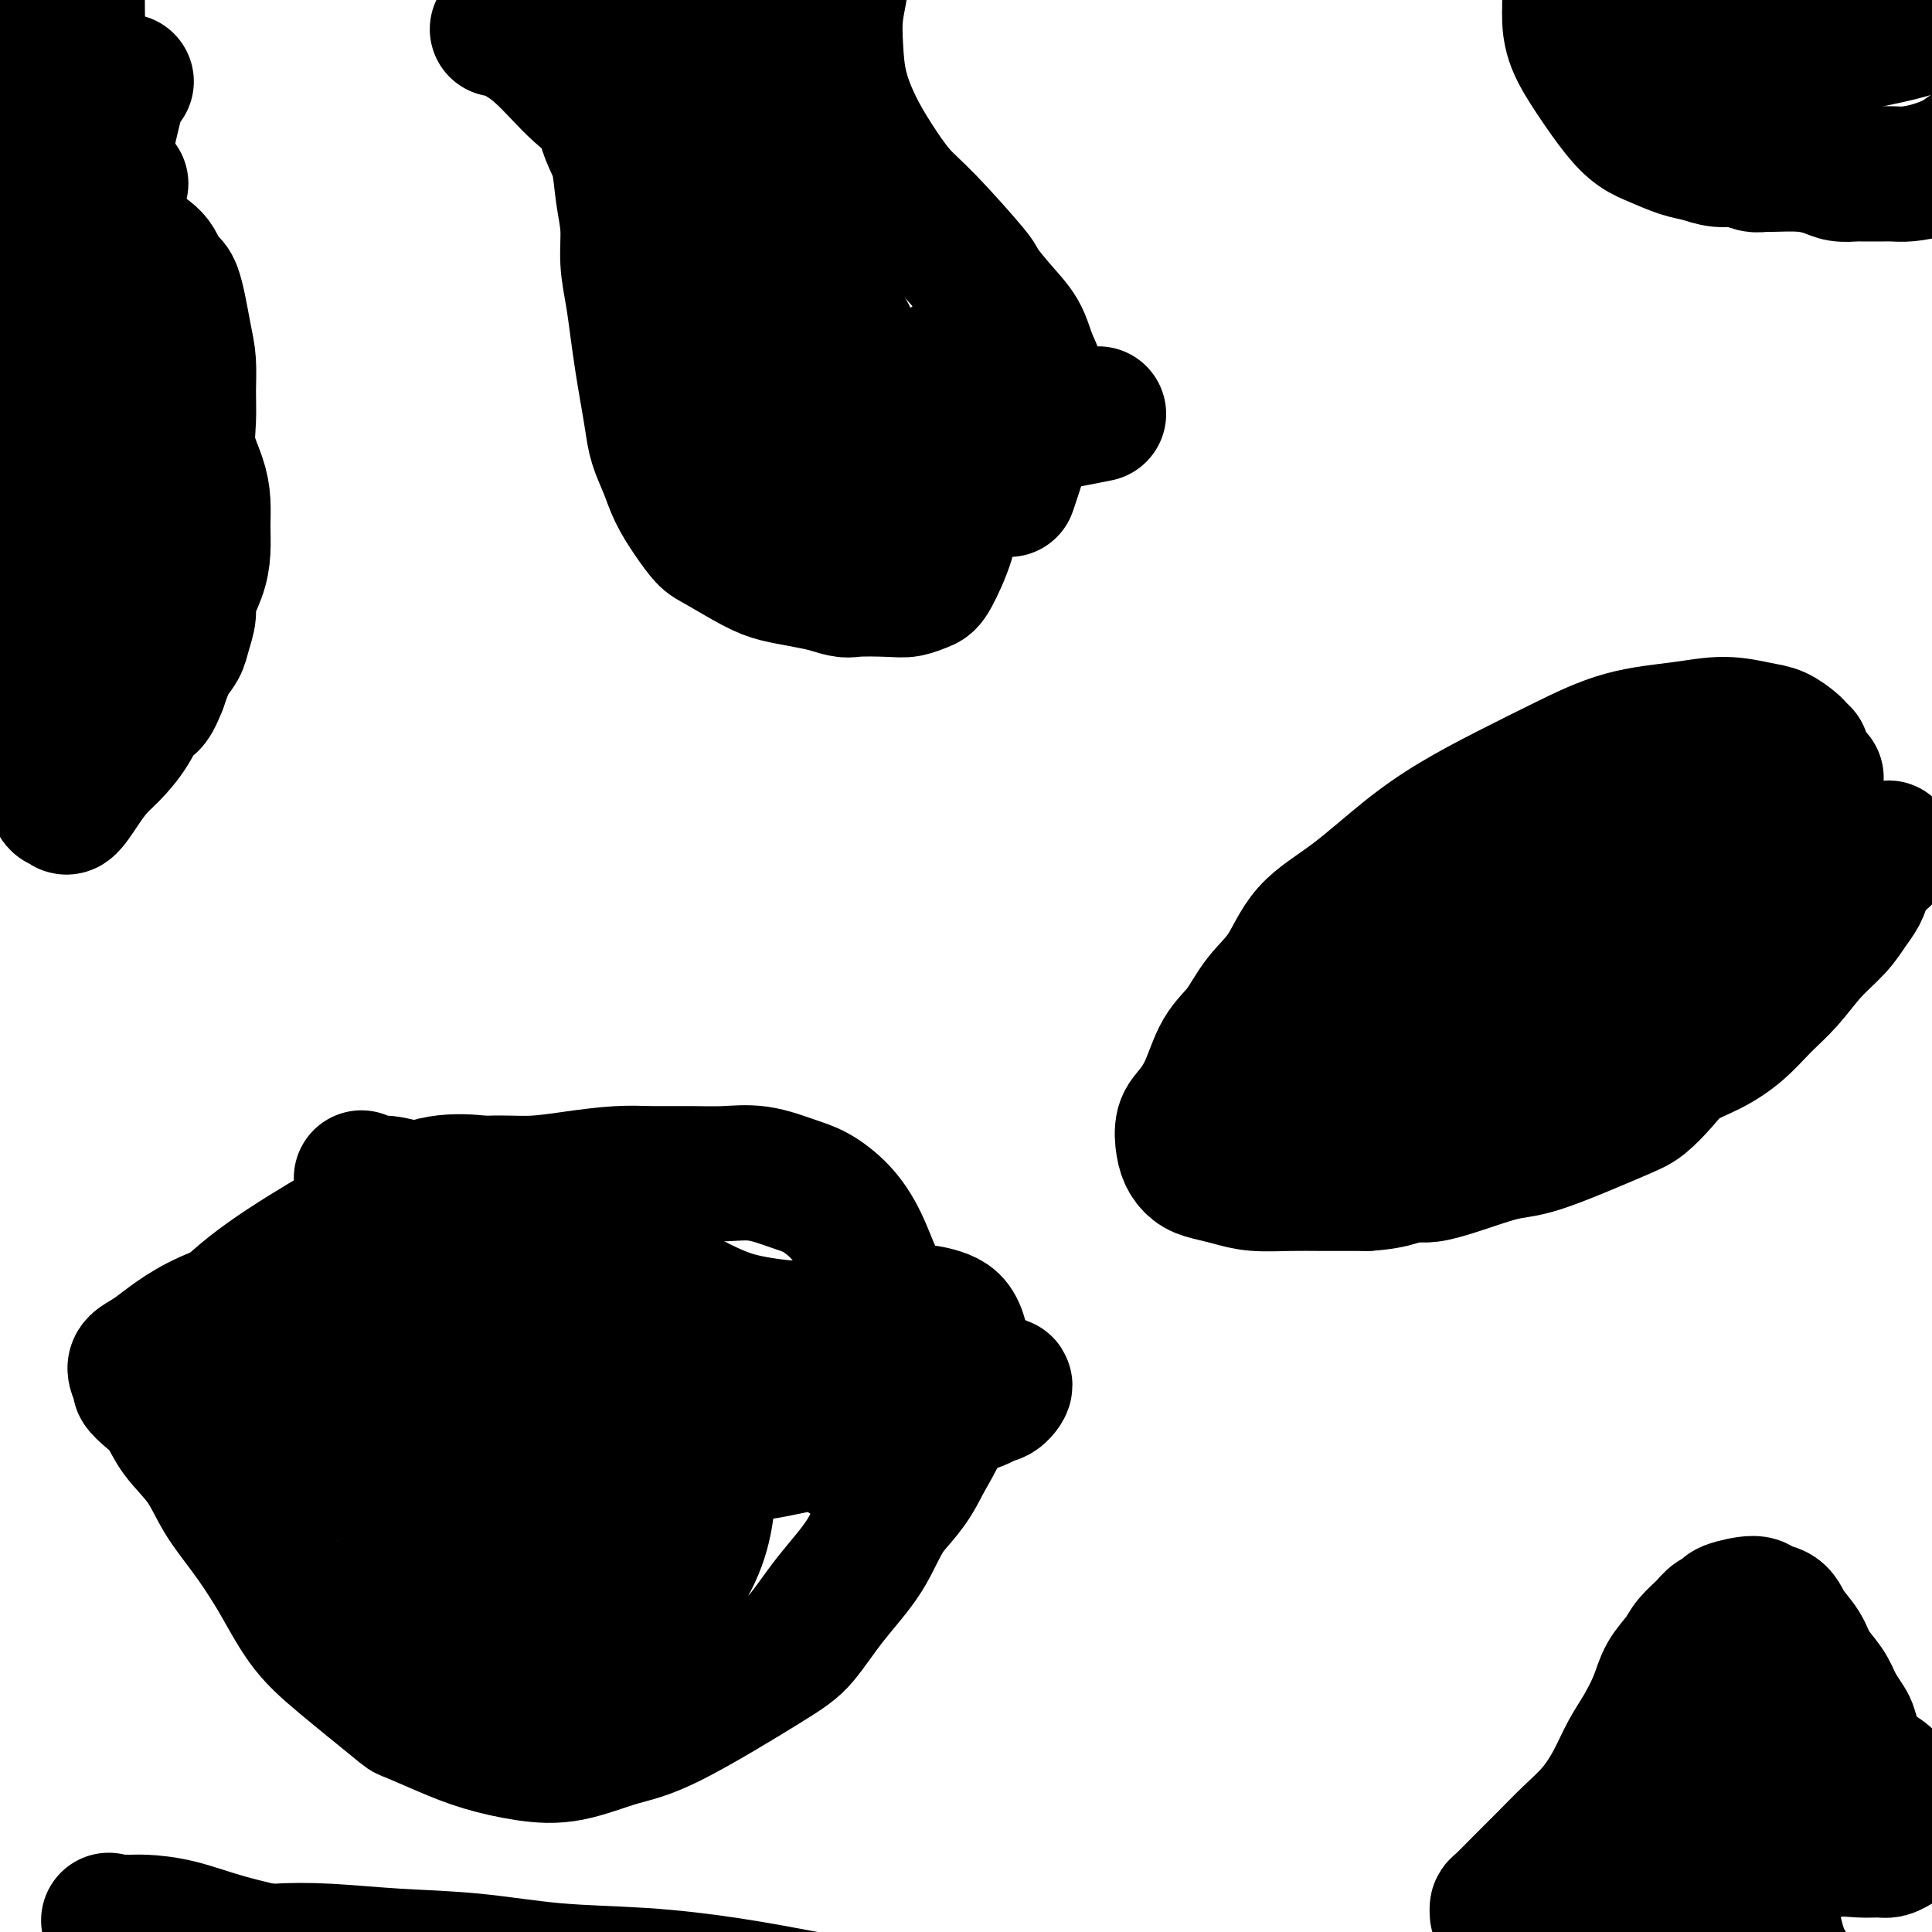
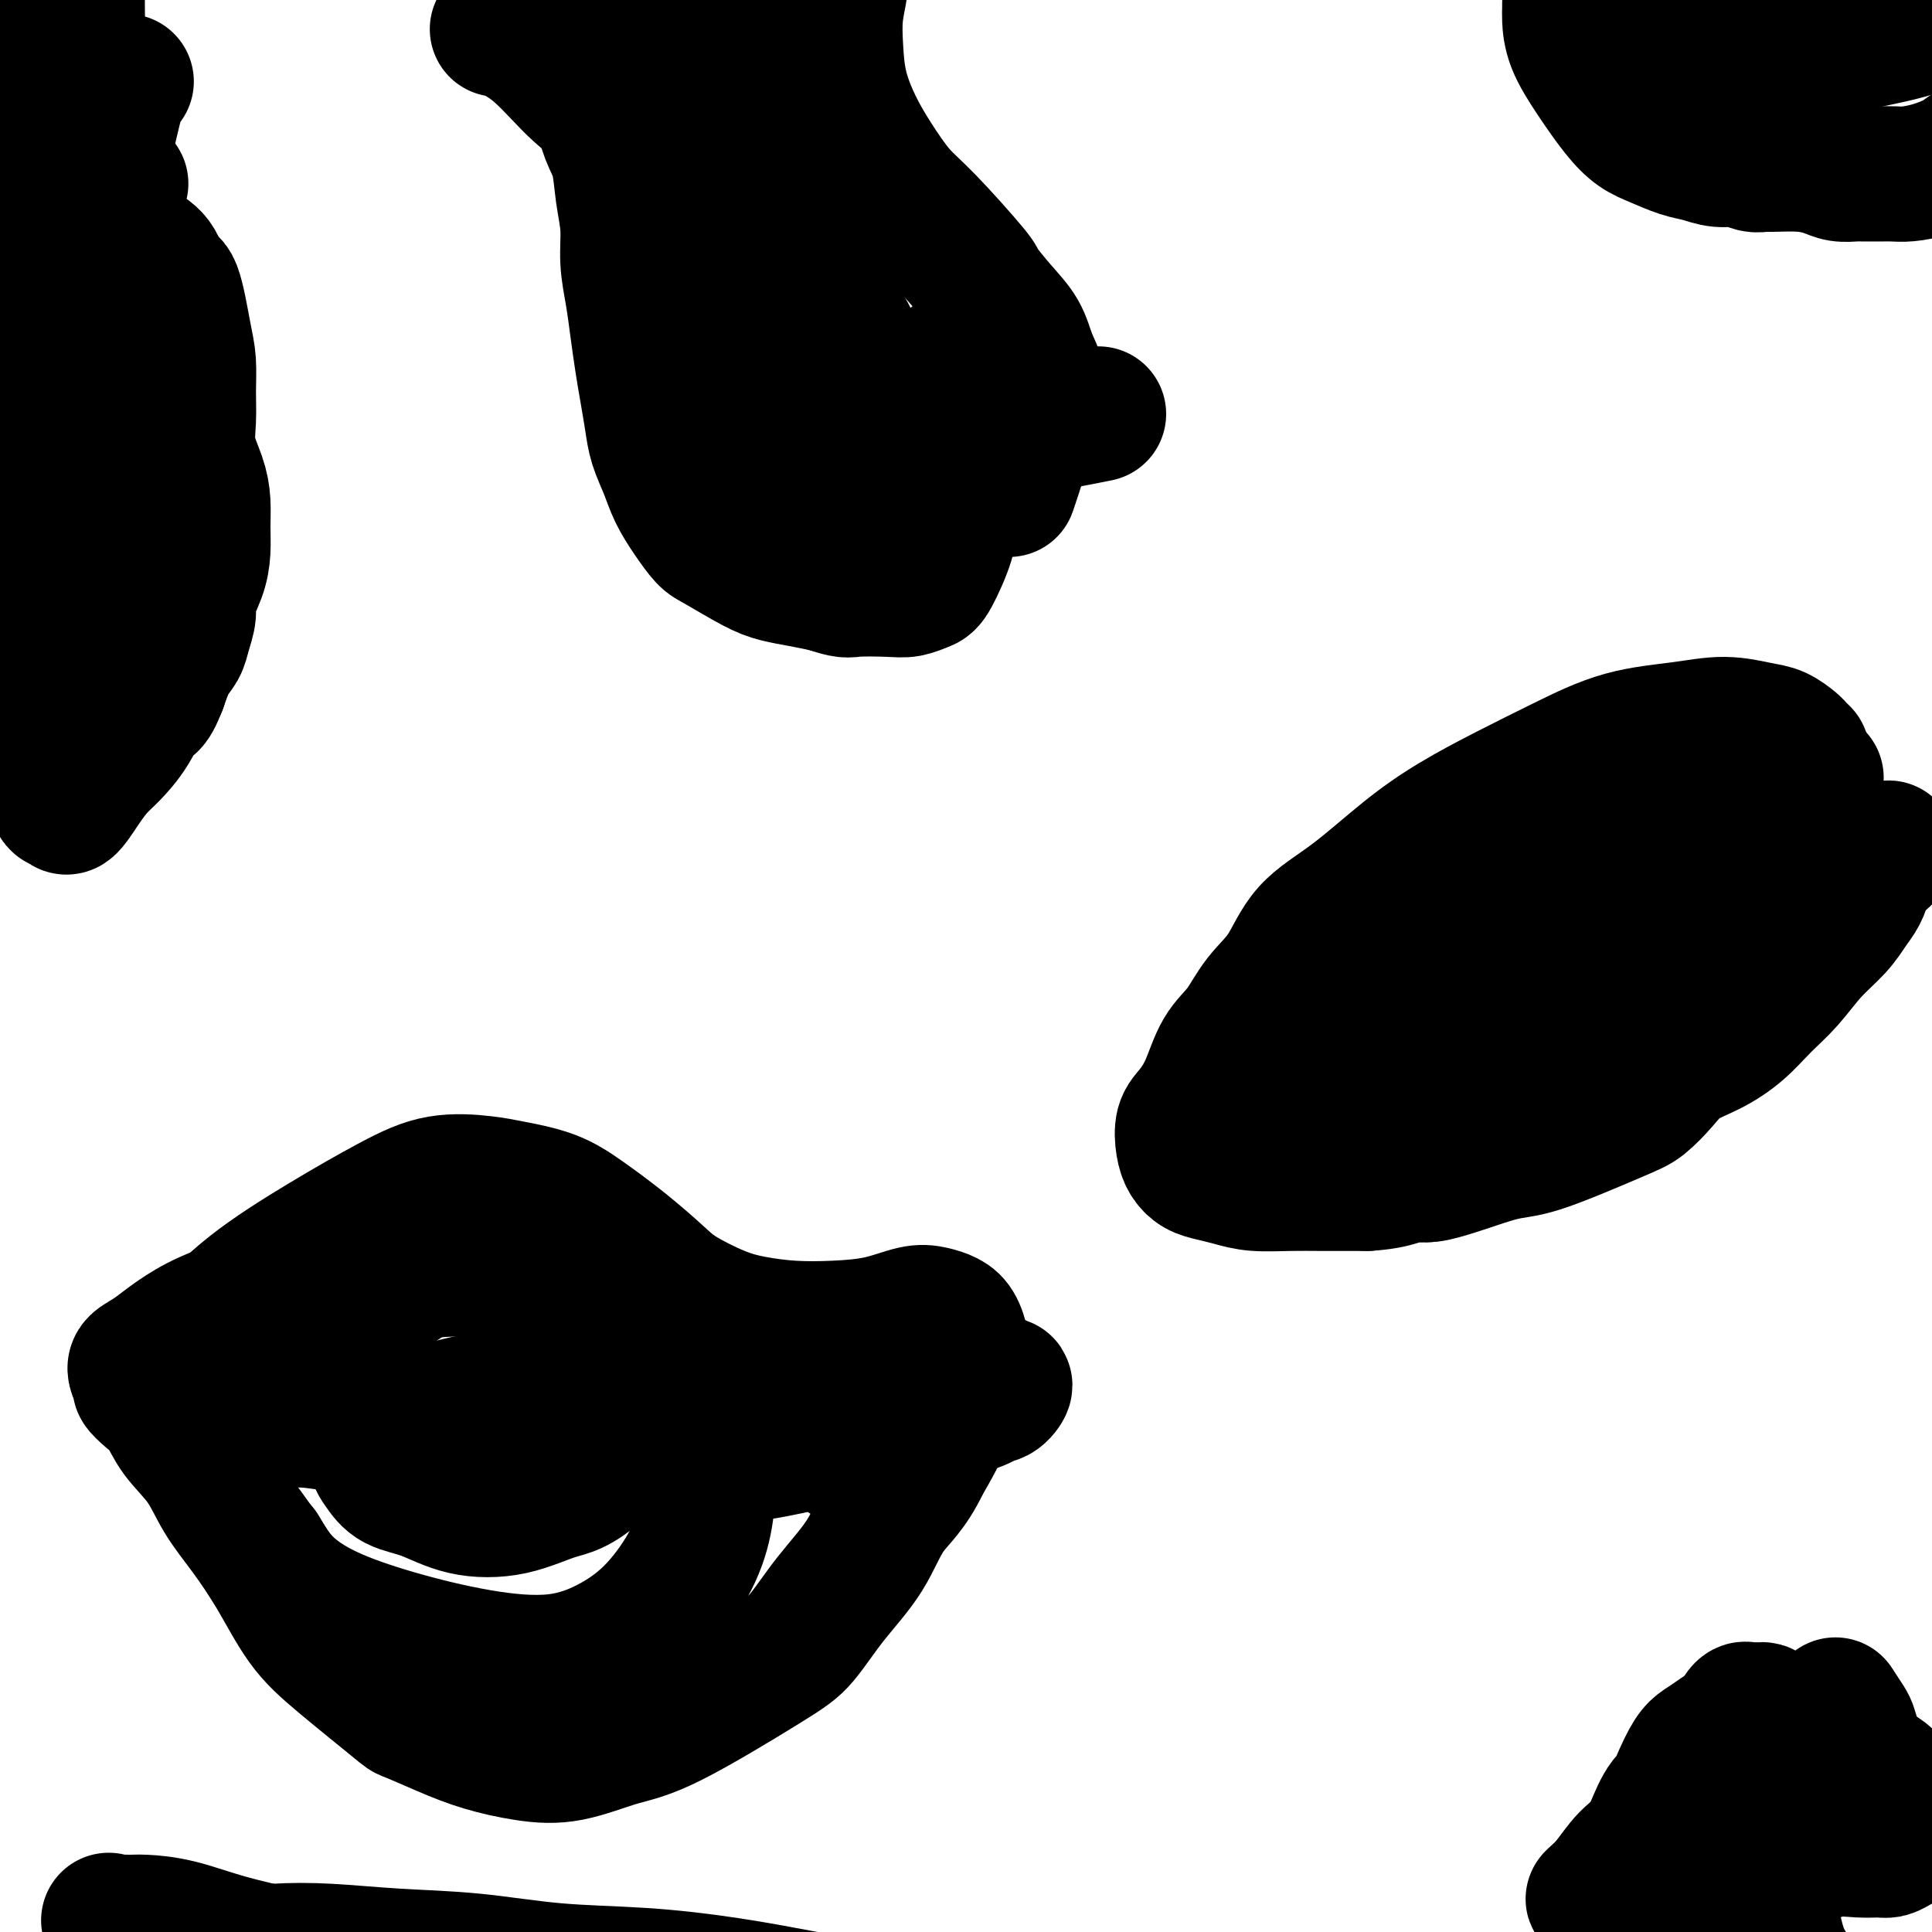
<svg xmlns="http://www.w3.org/2000/svg" viewBox="0 0 400 400" version="1.1">
  <g fill="none" stroke="#000000" stroke-width="28" stroke-linecap="round" stroke-linejoin="round">
    <path d="M103,6c0.005,-0.012 0.009,-0.023 0,0c-0.009,0.023 -0.033,0.081 0,0c0.033,-0.081 0.122,-0.300 1,0c0.878,0.300 2.546,1.121 4,2c1.454,0.879 2.693,1.816 4,3c1.307,1.184 2.683,2.614 4,4c1.317,1.386 2.576,2.728 4,4c1.424,1.272 3.012,2.473 4,4c0.988,1.527 1.374,3.379 2,5c0.626,1.621 1.491,3.012 2,5c0.509,1.988 0.661,4.574 1,7c0.339,2.426 0.864,4.692 1,7c0.136,2.308 -0.118,4.657 0,7c0.118,2.343 0.609,4.681 1,7c0.391,2.319 0.681,4.618 1,7c0.319,2.382 0.666,4.845 1,7c0.334,2.155 0.655,4.000 1,6c0.345,2.000 0.714,4.155 1,6c0.286,1.845 0.489,3.380 1,5c0.511,1.620 1.329,3.324 2,5c0.671,1.676 1.193,3.324 2,5c0.807,1.676 1.898,3.380 3,5c1.102,1.620 2.215,3.155 3,4c0.785,0.845 1.241,1.000 3,2c1.759,1.000 4.822,2.845 7,4c2.178,1.155 3.471,1.619 5,2c1.529,0.381 3.294,0.680 5,1c1.706,0.320 3.353,0.660 5,1" />
    <path d="M171,121c4.391,1.468 4.368,1.138 6,1c1.632,-0.138 4.917,-0.084 7,0c2.083,0.084 2.963,0.197 4,0c1.037,-0.197 2.231,-0.703 3,-1c0.769,-0.297 1.113,-0.386 2,-2c0.887,-1.614 2.318,-4.754 3,-7c0.682,-2.246 0.615,-3.599 0,-5c-0.615,-1.401 -1.778,-2.850 -3,-5c-1.222,-2.150 -2.504,-5.002 -4,-8c-1.496,-2.998 -3.206,-6.142 -5,-9c-1.794,-2.858 -3.672,-5.428 -5,-8c-1.328,-2.572 -2.106,-5.144 -3,-7c-0.894,-1.856 -1.903,-2.995 -3,-5c-1.097,-2.005 -2.283,-4.874 -3,-7c-0.717,-2.126 -0.964,-3.508 -1,-5c-0.036,-1.492 0.140,-3.094 0,-5c-0.140,-1.906 -0.595,-4.117 -1,-6c-0.405,-1.883 -0.759,-3.437 -1,-5c-0.241,-1.563 -0.367,-3.134 -1,-5c-0.633,-1.866 -1.771,-4.028 -3,-6c-1.229,-1.972 -2.549,-3.753 -4,-6c-1.451,-2.247 -3.035,-4.959 -5,-7c-1.965,-2.041 -4.313,-3.410 -6,-5c-1.687,-1.590 -2.713,-3.400 -4,-5c-1.287,-1.600 -2.836,-2.988 -4,-4c-1.164,-1.012 -1.945,-1.647 -3,-2c-1.055,-0.353 -2.386,-0.425 -3,-1c-0.614,-0.575 -0.511,-1.655 -1,-2c-0.489,-0.345 -1.568,0.044 -2,0c-0.432,-0.044 -0.216,-0.522 0,-1" />
    <path d="M131,-7c-3.414,-3.093 -0.449,-0.827 1,0c1.449,0.827 1.381,0.213 2,0c0.619,-0.213 1.924,-0.027 3,1c1.076,1.027 1.922,2.895 3,4c1.078,1.105 2.387,1.449 3,9c0.613,7.551 0.528,22.310 1,31c0.472,8.690 1.499,11.312 2,15c0.501,3.688 0.474,8.441 1,12c0.526,3.559 1.603,5.923 2,8c0.397,2.077 0.114,3.867 0,5c-0.114,1.133 -0.060,1.609 0,2c0.060,0.391 0.125,0.698 0,0c-0.125,-0.698 -0.439,-2.401 -1,-5c-0.561,-2.599 -1.370,-6.094 -2,-10c-0.630,-3.906 -1.083,-8.222 -2,-12c-0.917,-3.778 -2.299,-7.018 -3,-10c-0.701,-2.982 -0.721,-5.707 -1,-8c-0.279,-2.293 -0.817,-4.156 -1,-6c-0.183,-1.844 -0.011,-3.670 0,-5c0.011,-1.330 -0.141,-2.163 0,-3c0.141,-0.837 0.574,-1.679 1,-2c0.426,-0.321 0.846,-0.122 2,1c1.154,1.122 3.043,3.167 5,6c1.957,2.833 3.984,6.453 6,11c2.016,4.547 4.021,10.020 6,15c1.979,4.980 3.931,9.467 5,14c1.069,4.533 1.256,9.112 2,13c0.744,3.888 2.047,7.085 3,10c0.953,2.915 1.558,5.547 2,8c0.442,2.453 0.721,4.726 1,7" />
    <path d="M172,104c2.375,9.011 1.812,5.539 2,5c0.188,-0.539 1.128,1.855 2,3c0.872,1.145 1.678,1.041 2,1c0.322,-0.041 0.161,-0.021 0,0" />
    <path d="M373,156c0.102,0.098 0.203,0.195 0,0c-0.203,-0.195 -0.712,-0.684 -1,-1c-0.288,-0.316 -0.357,-0.460 -1,-1c-0.643,-0.540 -1.861,-1.475 -3,-2c-1.139,-0.525 -2.200,-0.638 -4,-1c-1.800,-0.362 -4.339,-0.973 -7,-1c-2.661,-0.027 -5.443,0.528 -9,1c-3.557,0.472 -7.888,0.859 -12,2c-4.112,1.141 -8.003,3.034 -12,5c-3.997,1.966 -8.099,4.003 -12,6c-3.901,1.997 -7.602,3.954 -11,6c-3.398,2.046 -6.492,4.180 -10,7c-3.508,2.820 -7.431,6.326 -11,9c-3.569,2.674 -6.783,4.515 -9,7c-2.217,2.485 -3.436,5.612 -5,8c-1.564,2.388 -3.472,4.036 -5,6c-1.528,1.964 -2.676,4.243 -4,6c-1.324,1.757 -2.825,2.991 -4,5c-1.175,2.009 -2.025,4.793 -3,7c-0.975,2.207 -2.074,3.838 -3,5c-0.926,1.162 -1.680,1.855 -2,3c-0.320,1.145 -0.208,2.740 0,4c0.208,1.260 0.510,2.184 1,3c0.490,0.816 1.168,1.525 2,2c0.832,0.475 1.818,0.716 3,1c1.182,0.284 2.560,0.612 4,1c1.440,0.388 2.943,0.836 5,1c2.057,0.164 4.669,0.044 7,0c2.331,-0.044 4.380,-0.013 7,0c2.620,0.013 5.810,0.006 9,0" />
    <path d="M283,245c6.255,-0.361 7.892,-1.763 9,-2c1.108,-0.237 1.688,0.692 5,0c3.312,-0.692 9.355,-3.006 13,-4c3.645,-0.994 4.892,-0.668 9,-2c4.108,-1.332 11.076,-4.323 15,-6c3.924,-1.677 4.804,-2.040 6,-3c1.196,-0.960 2.710,-2.517 4,-4c1.290,-1.483 2.357,-2.891 4,-4c1.643,-1.109 3.863,-1.920 6,-3c2.137,-1.080 4.193,-2.431 6,-4c1.807,-1.569 3.366,-3.358 5,-5c1.634,-1.642 3.345,-3.139 5,-5c1.655,-1.861 3.256,-4.087 5,-6c1.744,-1.913 3.632,-3.513 5,-5c1.368,-1.487 2.217,-2.860 3,-4c0.783,-1.140 1.499,-2.048 2,-3c0.501,-0.952 0.785,-1.948 1,-3c0.215,-1.052 0.360,-2.160 -1,-3c-1.360,-0.840 -4.227,-1.412 -5,-2c-0.773,-0.588 0.547,-1.193 -4,-1c-4.547,0.193 -14.962,1.185 -24,3c-9.038,1.815 -16.700,4.454 -25,7c-8.300,2.546 -17.240,4.998 -25,8c-7.760,3.002 -14.341,6.555 -20,10c-5.659,3.445 -10.395,6.782 -14,9c-3.605,2.218 -6.079,3.315 -8,5c-1.921,1.685 -3.288,3.957 -4,5c-0.712,1.043 -0.769,0.858 -1,1c-0.231,0.142 -0.638,0.612 1,0c1.638,-0.612 5.319,-2.306 9,-4" />
    <path d="M265,220c4.371,-1.778 10.797,-4.721 18,-8c7.203,-3.279 15.181,-6.892 22,-10c6.819,-3.108 12.477,-5.712 18,-8c5.523,-2.288 10.910,-4.261 15,-6c4.090,-1.739 6.882,-3.246 11,-5c4.118,-1.754 9.563,-3.756 12,-5c2.437,-1.244 1.867,-1.731 2,-2c0.133,-0.269 0.967,-0.321 1,0c0.033,0.321 -0.737,1.016 -2,2c-1.263,0.984 -3.019,2.258 -8,5c-4.981,2.742 -13.188,6.952 -17,9c-3.812,2.048 -3.231,1.932 -10,6c-6.769,4.068 -20.888,12.318 -29,17c-8.112,4.682 -10.215,5.795 -12,7c-1.785,1.205 -3.250,2.501 -5,3c-1.750,0.499 -3.784,0.201 -5,0c-1.216,-0.201 -1.614,-0.304 0,-2c1.614,-1.696 5.242,-4.985 11,-9c5.758,-4.015 13.648,-8.757 23,-13c9.352,-4.243 20.167,-7.986 30,-11c9.833,-3.014 18.684,-5.298 26,-7c7.316,-1.702 13.097,-2.823 17,-4c3.903,-1.177 5.930,-2.411 7,-3c1.070,-0.589 1.185,-0.532 1,0c-0.185,0.532 -0.670,1.538 -3,3c-2.330,1.462 -6.506,3.378 -11,6c-4.494,2.622 -9.308,5.950 -14,9c-4.692,3.050 -9.263,5.821 -13,8c-3.737,2.179 -6.639,3.765 -9,5c-2.361,1.235 -4.180,2.117 -6,3" />
    <path d="M335,210c-9.000,5.511 -4.000,2.289 -2,1c2.000,-1.289 1.000,-0.644 0,0" />
    <path d="M149,85c-0.024,0.040 -0.048,0.081 0,0c0.048,-0.081 0.167,-0.282 0,0c-0.167,0.282 -0.620,1.048 0,2c0.620,0.952 2.312,2.090 5,3c2.688,0.910 6.372,1.592 11,2c4.628,0.408 10.199,0.542 18,0c7.801,-0.542 17.831,-1.761 26,-3c8.169,-1.239 14.477,-2.497 17,-3c2.523,-0.503 1.262,-0.252 0,0" />
    <path d="M37,282c-0.026,-0.043 -0.052,-0.086 0,0c0.052,0.086 0.180,0.301 0,0c-0.180,-0.301 -0.670,-1.119 0,-2c0.670,-0.881 2.499,-1.827 5,-4c2.501,-2.173 5.673,-5.574 10,-9c4.327,-3.426 9.809,-6.877 15,-10c5.191,-3.123 10.092,-5.918 14,-8c3.908,-2.082 6.825,-3.451 10,-4c3.175,-0.549 6.608,-0.277 9,0c2.392,0.277 3.742,0.559 6,1c2.258,0.441 5.422,1.040 8,2c2.578,0.960 4.568,2.281 7,4c2.432,1.719 5.305,3.836 8,6c2.695,2.164 5.211,4.373 7,6c1.789,1.627 2.852,2.671 5,4c2.148,1.329 5.380,2.943 8,4c2.620,1.057 4.626,1.558 7,2c2.374,0.442 5.114,0.825 8,1c2.886,0.175 5.918,0.140 9,0c3.082,-0.140 6.216,-0.387 9,-1c2.784,-0.613 5.220,-1.592 7,-2c1.780,-0.408 2.905,-0.245 4,0c1.095,0.245 2.160,0.571 3,1c0.840,0.429 1.454,0.960 2,2c0.546,1.040 1.023,2.588 1,4c-0.023,1.412 -0.545,2.688 -1,5c-0.455,2.312 -0.844,5.661 -2,9c-1.156,3.339 -3.078,6.670 -5,10" />
    <path d="M191,303c-2.611,5.547 -5.140,7.414 -7,10c-1.860,2.586 -3.051,5.890 -5,9c-1.949,3.110 -4.656,6.025 -7,9c-2.344,2.975 -4.326,6.009 -6,8c-1.674,1.991 -3.042,2.937 -8,6c-4.958,3.063 -13.506,8.241 -19,11c-5.494,2.759 -7.933,3.099 -11,4c-3.067,0.901 -6.763,2.363 -10,3c-3.237,0.637 -6.014,0.447 -9,0c-2.986,-0.447 -6.180,-1.153 -9,-2c-2.820,-0.847 -5.267,-1.835 -8,-3c-2.733,-1.165 -5.751,-2.506 -7,-3c-1.249,-0.494 -0.727,-0.139 -3,-2c-2.273,-1.861 -7.339,-5.937 -11,-9c-3.661,-3.063 -5.916,-5.111 -8,-8c-2.084,-2.889 -3.997,-6.617 -6,-10c-2.003,-3.383 -4.097,-6.422 -6,-9c-1.903,-2.578 -3.615,-4.696 -5,-7c-1.385,-2.304 -2.442,-4.792 -4,-7c-1.558,-2.208 -3.617,-4.134 -5,-6c-1.383,-1.866 -2.089,-3.673 -3,-5c-0.911,-1.327 -2.026,-2.175 -3,-3c-0.974,-0.825 -1.808,-1.626 -2,-2c-0.192,-0.374 0.259,-0.322 0,-1c-0.259,-0.678 -1.226,-2.088 -1,-3c0.226,-0.912 1.646,-1.327 4,-3c2.354,-1.673 5.641,-4.603 11,-7c5.359,-2.397 12.789,-4.261 21,-6c8.211,-1.739 17.203,-3.354 25,-4c7.797,-0.646 14.398,-0.323 21,0" />
    <path d="M110,263c12.260,0.348 19.909,3.217 24,5c4.091,1.783 4.625,2.479 5,4c0.375,1.521 0.590,3.868 1,6c0.410,2.132 1.015,4.048 -2,9c-3.015,4.952 -9.648,12.939 -14,17c-4.352,4.061 -6.422,4.197 -9,5c-2.578,0.803 -5.663,2.273 -9,3c-3.337,0.727 -6.925,0.712 -10,0c-3.075,-0.712 -5.638,-2.121 -8,-3c-2.362,-0.879 -4.524,-1.229 -6,-2c-1.476,-0.771 -2.268,-1.965 -3,-3c-0.732,-1.035 -1.406,-1.912 -1,-3c0.406,-1.088 1.891,-2.386 4,-4c2.109,-1.614 4.843,-3.543 9,-5c4.157,-1.457 9.738,-2.441 15,-3c5.262,-0.559 10.207,-0.694 15,0c4.793,0.694 9.436,2.218 13,4c3.564,1.782 6.049,3.822 8,6c1.951,2.178 3.367,4.493 4,7c0.633,2.507 0.484,5.205 0,8c-0.484,2.795 -1.303,5.687 -3,9c-1.697,3.313 -4.271,7.048 -7,10c-2.729,2.952 -5.612,5.120 -9,7c-3.388,1.880 -7.280,3.471 -12,4c-4.720,0.529 -10.267,-0.005 -16,-1c-5.733,-0.995 -11.650,-2.452 -17,-4c-5.350,-1.548 -10.133,-3.186 -14,-5c-3.867,-1.814 -6.819,-3.804 -9,-6c-2.181,-2.196 -3.590,-4.598 -5,-7" />
-     <path d="M54,321c-2.142,-2.989 -0.498,-3.961 2,-7c2.498,-3.039 5.851,-8.145 11,-13c5.149,-4.855 12.095,-9.461 18,-13c5.905,-3.539 10.768,-6.013 19,-7c8.232,-0.987 19.832,-0.488 26,1c6.168,1.488 6.904,3.965 8,7c1.096,3.035 2.553,6.629 3,10c0.447,3.371 -0.117,6.521 -1,10c-0.883,3.479 -2.086,7.289 -4,11c-1.914,3.711 -4.538,7.323 -8,10c-3.462,2.677 -7.760,4.418 -10,6c-2.240,1.582 -2.420,3.004 -6,3c-3.580,-0.004 -10.560,-1.436 -15,-3c-4.440,-1.564 -6.341,-3.261 -8,-6c-1.659,-2.739 -3.075,-6.520 -4,-8c-0.925,-1.480 -1.358,-0.658 -1,-3c0.358,-2.342 1.509,-7.849 4,-12c2.491,-4.151 6.324,-6.946 11,-10c4.676,-3.054 10.196,-6.365 16,-8c5.804,-1.635 11.893,-1.593 15,-2c3.107,-0.407 3.233,-1.263 6,0c2.767,1.263 8.175,4.643 11,6c2.825,1.357 3.066,0.689 2,3c-1.066,2.311 -3.438,7.600 -5,11c-1.562,3.400 -2.314,4.911 -3,6c-0.686,1.089 -1.308,1.756 -2,2c-0.692,0.244 -1.456,0.066 -2,0c-0.544,-0.066 -0.870,-0.019 -1,0c-0.130,0.019 -0.065,0.009 0,0" />
    <path d="M209,101c-0.095,0.279 -0.190,0.557 0,0c0.190,-0.557 0.665,-1.950 1,-3c0.335,-1.050 0.528,-1.756 1,-3c0.472,-1.244 1.222,-3.024 2,-5c0.778,-1.976 1.585,-4.147 2,-6c0.415,-1.853 0.440,-3.387 0,-5c-0.440,-1.613 -1.343,-3.307 -2,-5c-0.657,-1.693 -1.067,-3.387 -2,-5c-0.933,-1.613 -2.391,-3.146 -4,-5c-1.609,-1.854 -3.371,-4.031 -4,-5c-0.629,-0.969 -0.124,-0.731 -2,-3c-1.876,-2.269 -6.131,-7.044 -9,-10c-2.869,-2.956 -4.352,-4.091 -6,-6c-1.648,-1.909 -3.462,-4.592 -5,-7c-1.538,-2.408 -2.801,-4.542 -4,-7c-1.199,-2.458 -2.335,-5.240 -3,-8c-0.665,-2.760 -0.858,-5.496 -1,-8c-0.142,-2.504 -0.234,-4.774 0,-7c0.234,-2.226 0.794,-4.407 1,-6c0.206,-1.593 0.059,-2.598 0,-3c-0.059,-0.402 -0.029,-0.201 0,0" />
    <path d="M109,289c-0.152,-0.053 -0.304,-0.106 0,0c0.304,0.106 1.065,0.372 2,0c0.935,-0.372 2.044,-1.383 5,-2c2.956,-0.617 7.758,-0.840 13,-1c5.242,-0.160 10.924,-0.257 16,0c5.076,0.257 9.545,0.869 13,2c3.455,1.131 5.897,2.780 8,4c2.103,1.220 3.866,2.012 5,3c1.134,0.988 1.638,2.172 2,3c0.362,0.828 0.582,1.302 1,2c0.418,0.698 1.034,1.622 2,2c0.966,0.378 2.281,0.210 3,0c0.719,-0.210 0.841,-0.463 2,-1c1.159,-0.537 3.357,-1.357 5,-2c1.643,-0.643 2.733,-1.109 4,-2c1.267,-0.891 2.712,-2.207 4,-3c1.288,-0.793 2.420,-1.061 4,-2c1.580,-0.939 3.609,-2.547 5,-3c1.391,-0.453 2.143,0.249 3,0c0.857,-0.249 1.817,-1.448 2,-2c0.183,-0.552 -0.411,-0.457 -1,0c-0.589,0.457 -1.171,1.277 -2,2c-0.829,0.723 -1.904,1.348 -4,2c-2.096,0.652 -5.214,1.331 -8,2c-2.786,0.669 -5.242,1.330 -8,2c-2.758,0.670 -5.819,1.351 -9,2c-3.181,0.649 -6.481,1.267 -10,2c-3.519,0.733 -7.255,1.582 -11,2c-3.745,0.418 -7.499,0.405 -11,0c-3.501,-0.405 -6.751,-1.203 -10,-2" />
    <path d="M134,299c-4.922,-0.772 -6.727,-1.703 -8,-2c-1.273,-0.297 -2.015,0.039 -3,-1c-0.985,-1.039 -2.212,-3.452 -3,-5c-0.788,-1.548 -1.136,-2.231 2,-4c3.136,-1.769 9.756,-4.623 14,-6c4.244,-1.377 6.113,-1.276 8,-1c1.887,0.276 3.793,0.727 5,1c1.207,0.273 1.714,0.367 2,1c0.286,0.633 0.350,1.805 0,3c-0.350,1.195 -1.116,2.412 -3,4c-1.884,1.588 -4.888,3.547 -8,5c-3.112,1.453 -6.334,2.400 -10,3c-3.666,0.600 -7.776,0.852 -12,1c-4.224,0.148 -8.560,0.193 -13,0c-4.440,-0.193 -8.982,-0.625 -13,-1c-4.018,-0.375 -7.513,-0.692 -11,-1c-3.487,-0.308 -6.967,-0.607 -10,-1c-3.033,-0.393 -5.619,-0.880 -8,-1c-2.381,-0.120 -4.556,0.127 -6,0c-1.444,-0.127 -2.158,-0.629 -3,-1c-0.842,-0.371 -1.811,-0.612 -2,-1c-0.189,-0.388 0.402,-0.925 1,-2c0.598,-1.075 1.201,-2.690 5,-6c3.799,-3.310 10.792,-8.314 16,-12c5.208,-3.686 8.631,-6.053 10,-7c1.369,-0.947 0.685,-0.473 0,0" />
-     <path d="M184,272c0.071,0.378 0.141,0.755 0,0c-0.141,-0.755 -0.494,-2.643 -1,-4c-0.506,-1.357 -1.164,-2.183 -2,-4c-0.836,-1.817 -1.849,-4.624 -3,-7c-1.151,-2.376 -2.441,-4.321 -4,-6c-1.559,-1.679 -3.386,-3.091 -5,-4c-1.614,-0.909 -3.014,-1.315 -5,-2c-1.986,-0.685 -4.558,-1.648 -7,-2c-2.442,-0.352 -4.754,-0.092 -7,0c-2.246,0.092 -4.425,0.014 -7,0c-2.575,-0.014 -5.545,0.034 -8,0c-2.455,-0.034 -4.396,-0.149 -7,0c-2.604,0.149 -5.871,0.563 -9,1c-3.129,0.437 -6.119,0.898 -9,1c-2.881,0.102 -5.653,-0.154 -9,0c-3.347,0.154 -7.268,0.717 -10,1c-2.732,0.283 -4.273,0.286 -6,0c-1.727,-0.286 -3.638,-0.860 -5,-1c-1.362,-0.140 -2.174,0.155 -3,0c-0.826,-0.155 -1.664,-0.758 -2,-1c-0.336,-0.242 -0.168,-0.121 0,0" />
    <path d="M197,75c-0.011,0.051 -0.022,0.103 0,0c0.022,-0.103 0.075,-0.360 0,0c-0.075,0.360 -0.280,1.336 -1,3c-0.720,1.664 -1.957,4.015 -4,7c-2.043,2.985 -4.892,6.602 -8,10c-3.108,3.398 -6.474,6.576 -9,9c-2.526,2.424 -4.211,4.093 -6,5c-1.789,0.907 -3.681,1.052 -5,1c-1.319,-0.052 -2.065,-0.301 -2,-1c0.065,-0.699 0.941,-1.848 2,-4c1.059,-2.152 2.300,-5.306 5,-8c2.700,-2.694 6.858,-4.929 10,-7c3.142,-2.071 5.269,-3.979 7,-5c1.731,-1.021 3.064,-1.154 4,-1c0.936,0.154 1.473,0.594 2,1c0.527,0.406 1.045,0.778 1,2c-0.045,1.222 -0.653,3.294 -1,5c-0.347,1.706 -0.433,3.045 -1,5c-0.567,1.955 -1.614,4.526 -2,6c-0.386,1.474 -0.110,1.850 0,2c0.110,0.150 0.055,0.075 0,0" />
-     <path d="M310,396c0.006,0.107 0.013,0.214 0,0c-0.013,-0.214 -0.045,-0.748 0,-1c0.045,-0.252 0.167,-0.221 1,-1c0.833,-0.779 2.376,-2.366 4,-4c1.624,-1.634 3.330,-3.315 5,-5c1.670,-1.685 3.304,-3.376 5,-5c1.696,-1.624 3.456,-3.182 5,-5c1.544,-1.818 2.874,-3.896 4,-6c1.126,-2.104 2.049,-4.233 3,-6c0.951,-1.767 1.930,-3.172 3,-5c1.070,-1.828 2.230,-4.079 3,-6c0.770,-1.921 1.150,-3.513 2,-5c0.850,-1.487 2.169,-2.871 3,-4c0.831,-1.129 1.174,-2.004 2,-3c0.826,-0.996 2.134,-2.114 3,-3c0.866,-0.886 1.291,-1.541 2,-2c0.709,-0.459 1.703,-0.724 2,-1c0.297,-0.276 -0.101,-0.563 1,-1c1.101,-0.437 3.703,-1.023 5,-1c1.297,0.023 1.291,0.655 2,1c0.709,0.345 2.133,0.402 3,1c0.867,0.598 1.177,1.738 2,3c0.823,1.262 2.159,2.648 3,4c0.841,1.352 1.188,2.672 2,4c0.812,1.328 2.089,2.665 3,4c0.911,1.335 1.455,2.667 2,4" />
    <path d="M380,353c2.471,3.829 2.650,3.901 3,5c0.350,1.099 0.872,3.226 2,5c1.128,1.774 2.860,3.196 4,4c1.140,0.804 1.686,0.990 3,3c1.314,2.010 3.395,5.845 4,8c0.605,2.155 -0.265,2.631 -1,3c-0.735,0.369 -1.335,0.633 -2,1c-0.665,0.367 -1.394,0.838 -2,1c-0.606,0.162 -1.087,0.016 -2,0c-0.913,-0.016 -2.257,0.096 -4,0c-1.743,-0.096 -3.885,-0.402 -6,0c-2.115,0.402 -4.204,1.513 -7,2c-2.796,0.487 -6.300,0.351 -10,1c-3.700,0.649 -7.596,2.085 -11,3c-3.404,0.915 -6.315,1.310 -9,2c-2.685,0.690 -5.143,1.676 -7,2c-1.857,0.324 -3.113,-0.012 -4,0c-0.887,0.012 -1.404,0.373 -1,0c0.404,-0.373 1.728,-1.479 3,-3c1.272,-1.521 2.492,-3.456 4,-5c1.508,-1.544 3.304,-2.698 5,-4c1.696,-1.302 3.291,-2.751 5,-4c1.709,-1.249 3.532,-2.298 5,-3c1.468,-0.702 2.581,-1.058 3,-1c0.419,0.058 0.143,0.531 0,1c-0.143,0.469 -0.154,0.934 -1,2c-0.846,1.066 -2.527,2.733 -4,4c-1.473,1.267 -2.736,2.133 -4,3" />
    <path d="M346,383c-1.958,1.796 -2.355,1.288 -3,2c-0.645,0.712 -1.540,2.646 -2,3c-0.460,0.354 -0.486,-0.871 -1,0c-0.514,0.871 -1.515,3.839 0,0c1.515,-3.839 5.547,-14.484 8,-20c2.453,-5.516 3.327,-5.904 5,-7c1.673,-1.096 4.146,-2.902 6,-4c1.854,-1.098 3.089,-1.490 4,-2c0.911,-0.510 1.498,-1.140 2,-1c0.502,0.140 0.918,1.050 1,2c0.082,0.950 -0.169,1.940 -1,4c-0.831,2.060 -2.243,5.189 -4,8c-1.757,2.811 -3.860,5.302 -6,8c-2.140,2.698 -4.317,5.603 -6,8c-1.683,2.397 -2.871,4.287 -4,6c-1.129,1.713 -2.199,3.251 -3,4c-0.801,0.749 -1.334,0.709 -2,1c-0.666,0.291 -1.465,0.912 -2,1c-0.535,0.088 -0.804,-0.357 -1,-1c-0.196,-0.643 -0.317,-1.485 0,-3c0.317,-1.515 1.074,-3.703 2,-6c0.926,-2.297 2.023,-4.703 3,-7c0.977,-2.297 1.836,-4.486 3,-6c1.164,-1.514 2.633,-2.354 4,-3c1.367,-0.646 2.631,-1.099 4,-1c1.369,0.099 2.841,0.748 4,2c1.159,1.252 2.004,3.106 3,5c0.996,1.894 2.142,3.827 3,6c0.858,2.173 1.429,4.587 2,7" />
    <path d="M365,389c1.808,4.143 0.330,4.500 0,6c-0.330,1.500 0.490,4.142 1,6c0.510,1.858 0.710,2.932 1,4c0.290,1.068 0.671,2.131 1,3c0.329,0.869 0.606,1.543 0,0c-0.606,-1.543 -2.097,-5.302 -3,-7c-0.903,-1.698 -1.220,-1.334 -2,-3c-0.780,-1.666 -2.023,-5.363 -3,-8c-0.977,-2.637 -1.688,-4.215 -2,-7c-0.312,-2.785 -0.224,-6.778 0,-10c0.224,-3.222 0.586,-5.672 1,-8c0.414,-2.328 0.881,-4.534 1,-6c0.119,-1.466 -0.109,-2.192 0,-3c0.109,-0.808 0.554,-1.697 1,-2c0.446,-0.303 0.892,-0.021 1,1c0.108,1.021 -0.123,2.781 0,5c0.123,2.219 0.598,4.896 1,8c0.402,3.104 0.730,6.633 1,10c0.270,3.367 0.481,6.570 1,10c0.519,3.430 1.344,7.087 2,10c0.656,2.913 1.142,5.082 2,7c0.858,1.918 2.086,3.586 3,5c0.914,1.414 1.513,2.575 2,3c0.487,0.425 0.862,0.114 1,0c0.138,-0.114 0.039,-0.033 0,0c-0.039,0.033 -0.020,0.016 0,0" />
    <path d="M308,191c0.624,-0.106 1.248,-0.212 2,-1c0.752,-0.788 1.633,-2.258 4,-4c2.367,-1.742 6.219,-3.757 10,-6c3.781,-2.243 7.491,-4.714 11,-7c3.509,-2.286 6.816,-4.385 9,-6c2.184,-1.615 3.245,-2.745 4,-3c0.755,-0.255 1.205,0.364 1,1c-0.205,0.636 -1.066,1.288 -3,4c-1.934,2.712 -4.940,7.485 -8,12c-3.060,4.515 -6.175,8.771 -10,13c-3.825,4.229 -8.361,8.431 -12,12c-3.639,3.569 -6.383,6.504 -9,9c-2.617,2.496 -5.108,4.552 -7,6c-1.892,1.448 -3.187,2.287 -4,3c-0.813,0.713 -1.145,1.302 -1,1c0.145,-0.302 0.765,-1.493 0,-1c-0.765,0.493 -2.917,2.670 1,-1c3.917,-3.670 13.902,-13.188 22,-20c8.098,-6.812 14.310,-10.917 20,-15c5.690,-4.083 10.858,-8.144 15,-11c4.142,-2.856 7.257,-4.506 10,-6c2.743,-1.494 5.113,-2.831 7,-4c1.887,-1.169 3.289,-2.169 4,-3c0.711,-0.831 0.730,-1.493 1,-2c0.270,-0.507 0.791,-0.859 1,-1c0.209,-0.141 0.104,-0.070 0,0" />
    <path d="M325,1c-0.002,-0.081 -0.004,-0.163 0,0c0.004,0.163 0.013,0.570 0,1c-0.013,0.430 -0.048,0.881 0,2c0.048,1.119 0.178,2.904 1,5c0.822,2.096 2.337,4.502 4,7c1.663,2.498 3.473,5.089 5,7c1.527,1.911 2.771,3.143 4,4c1.229,0.857 2.443,1.339 4,2c1.557,0.661 3.456,1.501 5,2c1.544,0.499 2.732,0.655 4,1c1.268,0.345 2.616,0.877 4,1c1.384,0.123 2.806,-0.164 4,0c1.194,0.164 2.161,0.779 3,1c0.839,0.221 1.550,0.049 2,0c0.450,-0.049 0.638,0.025 2,0c1.362,-0.025 3.897,-0.150 6,0c2.103,0.150 3.774,0.576 5,1c1.226,0.424 2.008,0.845 3,1c0.992,0.155 2.192,0.042 3,0c0.808,-0.042 1.222,-0.013 2,0c0.778,0.013 1.920,0.012 3,0c1.080,-0.012 2.097,-0.033 3,0c0.903,0.033 1.693,0.120 3,0c1.307,-0.120 3.131,-0.448 5,-1c1.869,-0.552 3.783,-1.329 5,-2c1.217,-0.671 1.738,-1.235 3,-2c1.262,-0.765 3.266,-1.731 4,-2c0.734,-0.269 0.198,0.158 1,-1c0.802,-1.158 2.944,-3.902 4,-6c1.056,-2.098 1.028,-3.549 1,-5" />
    <path d="M418,17c0.916,-2.572 0.206,-3.003 0,-4c-0.206,-0.997 0.091,-2.561 -1,-4c-1.091,-1.439 -3.571,-2.752 -4,-4c-0.429,-1.248 1.195,-2.430 -7,-2c-8.195,0.430 -26.207,2.472 -34,3c-7.793,0.528 -5.368,-0.457 -7,0c-1.632,0.457 -7.322,2.356 -11,3c-3.678,0.644 -5.343,0.032 -7,0c-1.657,-0.032 -3.307,0.514 -4,1c-0.693,0.486 -0.431,0.911 -1,1c-0.569,0.089 -1.969,-0.156 -2,0c-0.031,0.156 1.307,0.715 3,1c1.693,0.285 3.742,0.295 7,0c3.258,-0.295 7.725,-0.895 12,-1c4.275,-0.105 8.358,0.283 12,0c3.642,-0.283 6.843,-1.239 10,-2c3.157,-0.761 6.269,-1.328 9,-2c2.731,-0.672 5.081,-1.450 7,-2c1.919,-0.550 3.405,-0.871 4,-1c0.595,-0.129 0.297,-0.064 0,0" />
    <path d="M15,24c-0.459,0.491 -0.917,0.983 -1,2c-0.083,1.017 0.210,2.561 0,4c-0.210,1.439 -0.924,2.773 -1,4c-0.076,1.227 0.485,2.349 1,4c0.515,1.651 0.985,3.833 2,5c1.015,1.167 2.575,1.319 4,2c1.425,0.681 2.713,1.891 4,3c1.287,1.109 2.572,2.116 4,3c1.428,0.884 2.999,1.645 4,3c1.001,1.355 1.431,3.305 2,4c0.569,0.695 1.277,0.134 2,2c0.723,1.866 1.460,6.160 2,9c0.540,2.840 0.883,4.226 1,6c0.117,1.774 0.007,3.937 0,6c-0.007,2.063 0.089,4.028 0,6c-0.089,1.972 -0.363,3.951 0,6c0.363,2.049 1.364,4.167 2,6c0.636,1.833 0.909,3.380 1,5c0.091,1.620 0.001,3.314 0,5c-0.001,1.686 0.088,3.364 0,5c-0.088,1.636 -0.351,3.228 -1,5c-0.649,1.772 -1.682,3.722 -2,5c-0.318,1.278 0.081,1.884 0,3c-0.081,1.116 -0.640,2.742 -1,4c-0.360,1.258 -0.520,2.146 -1,3c-0.480,0.854 -1.280,1.672 -2,3c-0.720,1.328 -1.360,3.164 -2,5" />
    <path d="M33,142c-1.944,5.006 -2.305,3.520 -3,4c-0.695,0.480 -1.724,2.926 -3,5c-1.276,2.074 -2.800,3.777 -4,5c-1.200,1.223 -2.077,1.967 -3,3c-0.923,1.033 -1.891,2.357 -3,4c-1.109,1.643 -2.357,3.607 -3,4c-0.643,0.393 -0.680,-0.784 -1,-1c-0.320,-0.216 -0.923,0.529 -1,0c-0.077,-0.529 0.371,-2.333 0,-4c-0.371,-1.667 -1.561,-3.199 -2,-6c-0.439,-2.801 -0.126,-6.872 0,-11c0.126,-4.128 0.064,-8.313 0,-13c-0.064,-4.687 -0.129,-9.877 0,-15c0.129,-5.123 0.454,-10.179 1,-15c0.546,-4.821 1.313,-9.406 2,-14c0.687,-4.594 1.295,-9.197 2,-13c0.705,-3.803 1.508,-6.806 2,-10c0.492,-3.194 0.673,-6.578 1,-9c0.327,-2.422 0.802,-3.882 1,-5c0.198,-1.118 0.121,-1.896 0,-3c-0.121,-1.104 -0.284,-2.535 0,-3c0.284,-0.465 1.015,0.038 1,0c-0.015,-0.038 -0.776,-0.615 -1,0c-0.224,0.615 0.090,2.421 0,5c-0.090,2.579 -0.585,5.931 -1,11c-0.415,5.069 -0.750,11.853 -1,19c-0.250,7.147 -0.413,14.655 -1,22c-0.587,7.345 -1.596,14.527 -2,21c-0.404,6.473 -0.202,12.236 0,18" />
    <path d="M14,141c-0.620,17.353 0.329,12.735 1,13c0.671,0.265 1.062,5.411 1,8c-0.062,2.589 -0.578,2.619 -1,2c-0.422,-0.619 -0.751,-1.888 -1,-1c-0.249,0.888 -0.418,3.931 0,-9c0.418,-12.931 1.421,-41.837 2,-56c0.579,-14.163 0.732,-13.583 1,-16c0.268,-2.417 0.650,-7.832 1,-12c0.350,-4.168 0.668,-7.090 1,-10c0.332,-2.910 0.676,-5.807 1,-8c0.324,-2.193 0.626,-3.682 1,-5c0.374,-1.318 0.821,-2.465 1,-3c0.179,-0.535 0.090,-0.459 0,-1c-0.090,-0.541 -0.182,-1.700 0,-2c0.182,-0.300 0.636,0.260 1,0c0.364,-0.260 0.636,-1.339 1,-2c0.364,-0.661 0.818,-0.903 1,-1c0.182,-0.097 0.091,-0.048 0,0" />
    <path d="M28,400c-0.003,0.001 -0.006,0.003 0,0c0.006,-0.003 0.021,-0.009 0,0c-0.021,0.009 -0.078,0.035 0,0c0.078,-0.035 0.293,-0.129 1,0c0.707,0.129 1.907,0.482 4,1c2.093,0.518 5.079,1.203 9,2c3.921,0.797 8.777,1.707 13,3c4.223,1.293 7.812,2.970 11,4c3.188,1.030 5.975,1.414 8,2c2.025,0.586 3.290,1.375 4,2c0.710,0.625 0.866,1.087 1,1c0.134,-0.087 0.245,-0.722 0,-1c-0.245,-0.278 -0.846,-0.200 -2,-1c-1.154,-0.800 -2.862,-2.477 -6,-4c-3.138,-1.523 -7.707,-2.891 -12,-4c-4.293,-1.109 -8.310,-1.958 -12,-3c-3.690,-1.042 -7.054,-2.278 -10,-3c-2.946,-0.722 -5.473,-0.930 -7,-1c-1.527,-0.070 -2.052,-0.003 -3,0c-0.948,0.003 -2.318,-0.057 -3,0c-0.682,0.057 -0.674,0.230 -1,0c-0.326,-0.230 -0.985,-0.863 0,0c0.985,0.863 3.615,3.221 6,5c2.385,1.779 4.527,2.979 7,4c2.473,1.021 5.278,1.863 8,3c2.722,1.137 5.361,2.568 8,4" />
    <path d="M52,414c6.030,3.043 7.104,2.650 9,3c1.896,0.350 4.615,1.443 8,2c3.385,0.557 7.438,0.578 10,1c2.562,0.422 3.634,1.245 9,2c5.366,0.755 15.027,1.443 20,2c4.973,0.557 5.259,0.984 5,1c-0.259,0.016 -1.063,-0.378 5,0c6.063,0.378 18.994,1.527 26,2c7.006,0.473 8.087,0.270 11,0c2.913,-0.270 7.658,-0.608 10,-1c2.342,-0.392 2.282,-0.837 4,-1c1.718,-0.163 5.216,-0.043 8,0c2.784,0.043 4.856,0.010 7,0c2.144,-0.010 4.361,0.004 6,0c1.639,-0.004 2.701,-0.024 4,0c1.299,0.024 2.834,0.092 4,0c1.166,-0.092 1.965,-0.345 2,-1c0.035,-0.655 -0.692,-1.711 -1,-2c-0.308,-0.289 -0.198,0.190 -1,0c-0.802,-0.190 -2.516,-1.049 -5,-2c-2.484,-0.951 -5.738,-1.994 -10,-3c-4.262,-1.006 -9.532,-1.975 -15,-3c-5.468,-1.025 -11.135,-2.106 -17,-3c-5.865,-0.894 -11.930,-1.602 -18,-2c-6.070,-0.398 -12.146,-0.486 -18,-1c-5.854,-0.514 -11.486,-1.456 -17,-2c-5.514,-0.544 -10.911,-0.692 -16,-1c-5.089,-0.308 -9.870,-0.775 -14,-1c-4.130,-0.225 -7.609,-0.207 -11,0c-3.391,0.207 -6.696,0.604 -10,1" />
    <path d="M47,405c-17.176,-0.925 -8.115,-0.238 -6,0c2.115,0.238 -2.715,0.026 -5,0c-2.285,-0.026 -2.024,0.133 -3,0c-0.976,-0.133 -3.190,-0.558 -4,-1c-0.810,-0.442 -0.217,-0.902 0,-1c0.217,-0.098 0.058,0.166 0,0c-0.058,-0.166 -0.017,-0.762 0,-1c0.017,-0.238 0.008,-0.119 0,0" />
    <path d="M26,17c0.117,-0.115 0.235,-0.230 0,0c-0.235,0.230 -0.822,0.806 -1,1c-0.178,0.194 0.054,0.007 0,0c-0.054,-0.007 -0.393,0.165 -2,7c-1.607,6.835 -4.482,20.334 -6,30c-1.518,9.666 -1.678,15.499 -2,20c-0.322,4.501 -0.804,7.669 -1,10c-0.196,2.331 -0.106,3.823 0,5c0.106,1.177 0.228,2.037 0,2c-0.228,-0.037 -0.804,-0.970 -1,-2c-0.196,-1.030 -0.010,-2.156 0,-5c0.010,-2.844 -0.155,-7.406 0,-13c0.155,-5.594 0.630,-12.219 1,-19c0.370,-6.781 0.635,-13.716 1,-20c0.365,-6.284 0.830,-11.915 1,-17c0.170,-5.085 0.046,-9.624 0,-14c-0.046,-4.376 -0.015,-8.591 0,-11c0.015,-2.409 0.015,-3.013 0,-5c-0.015,-1.987 -0.043,-5.356 0,-7c0.043,-1.644 0.157,-1.562 0,-2c-0.157,-0.438 -0.585,-1.394 -1,-2c-0.415,-0.606 -0.816,-0.861 -1,0c-0.184,0.861 -0.153,2.839 0,3c0.153,0.161 0.426,-1.495 0,2c-0.426,3.495 -1.550,12.141 -2,19c-0.450,6.859 -0.225,11.929 0,17" />
    <path d="M12,16c-0.690,10.003 -0.914,14.512 -1,20c-0.086,5.488 -0.034,11.957 0,18c0.034,6.043 0.049,11.662 0,16c-0.049,4.338 -0.163,7.397 0,14c0.163,6.603 0.605,16.750 1,21c0.395,4.250 0.745,2.603 1,2c0.255,-0.603 0.415,-0.162 1,0c0.585,0.162 1.596,0.046 2,0c0.404,-0.046 0.202,-0.023 0,0" />
  </g>
</svg>